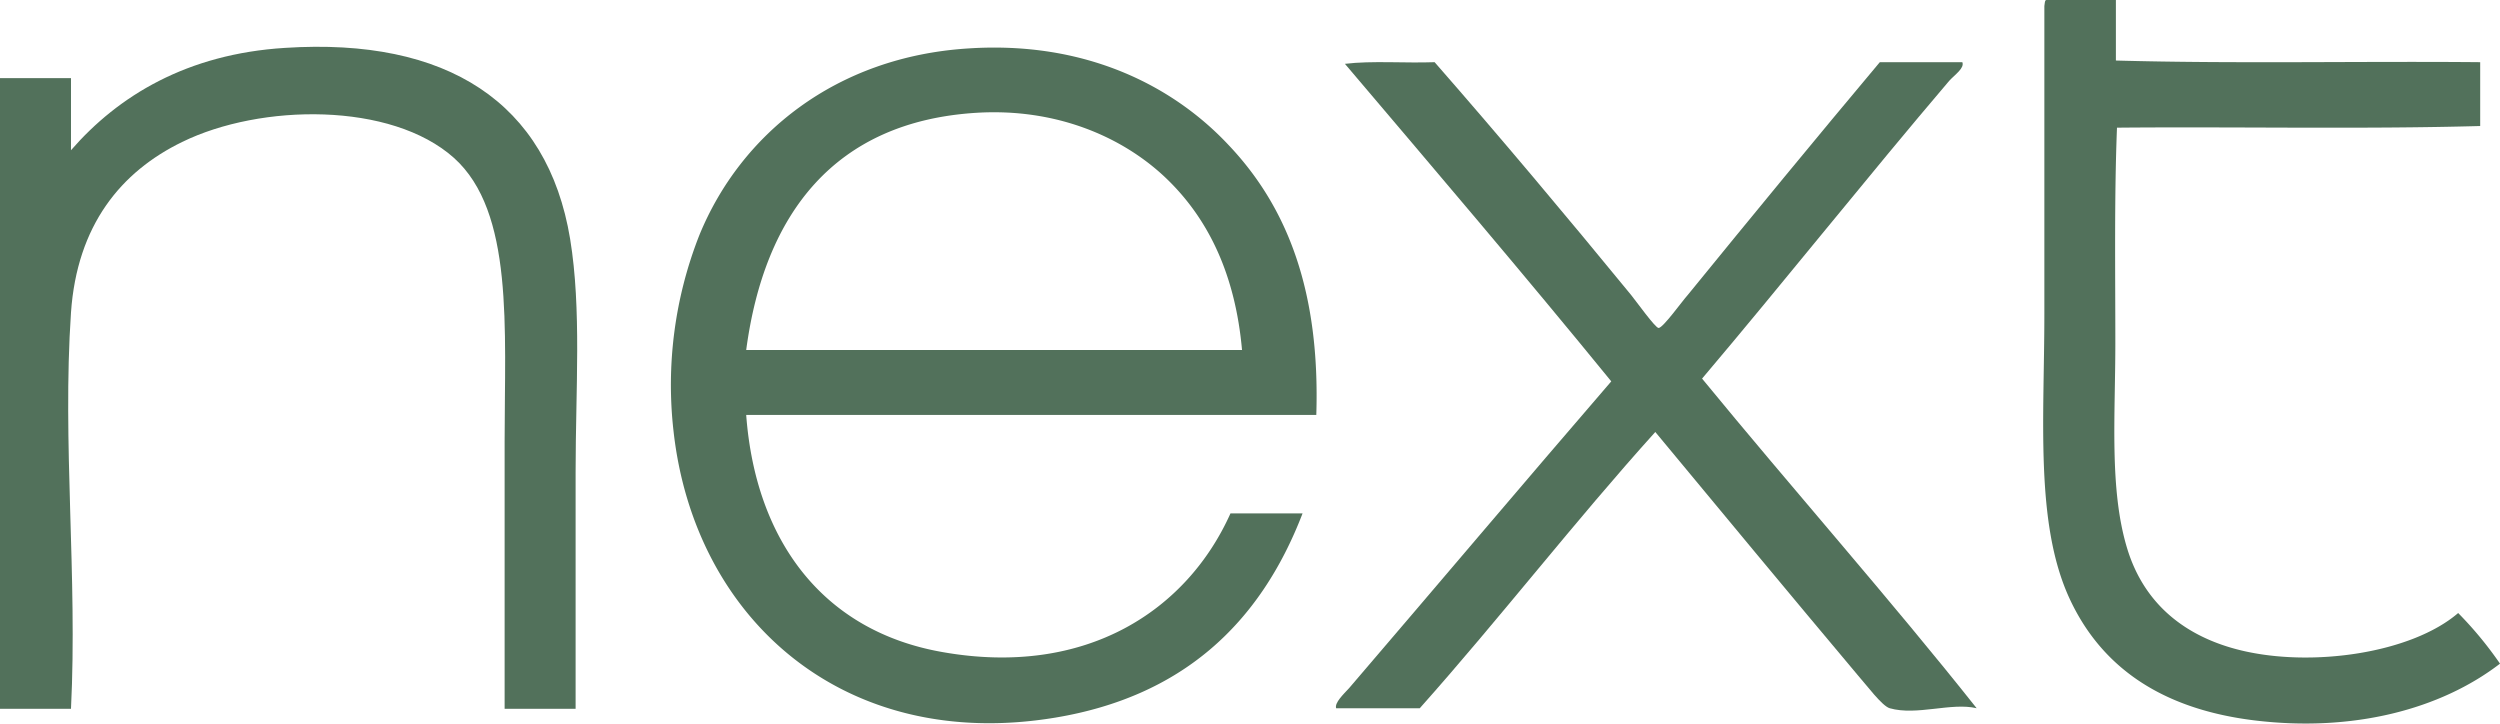
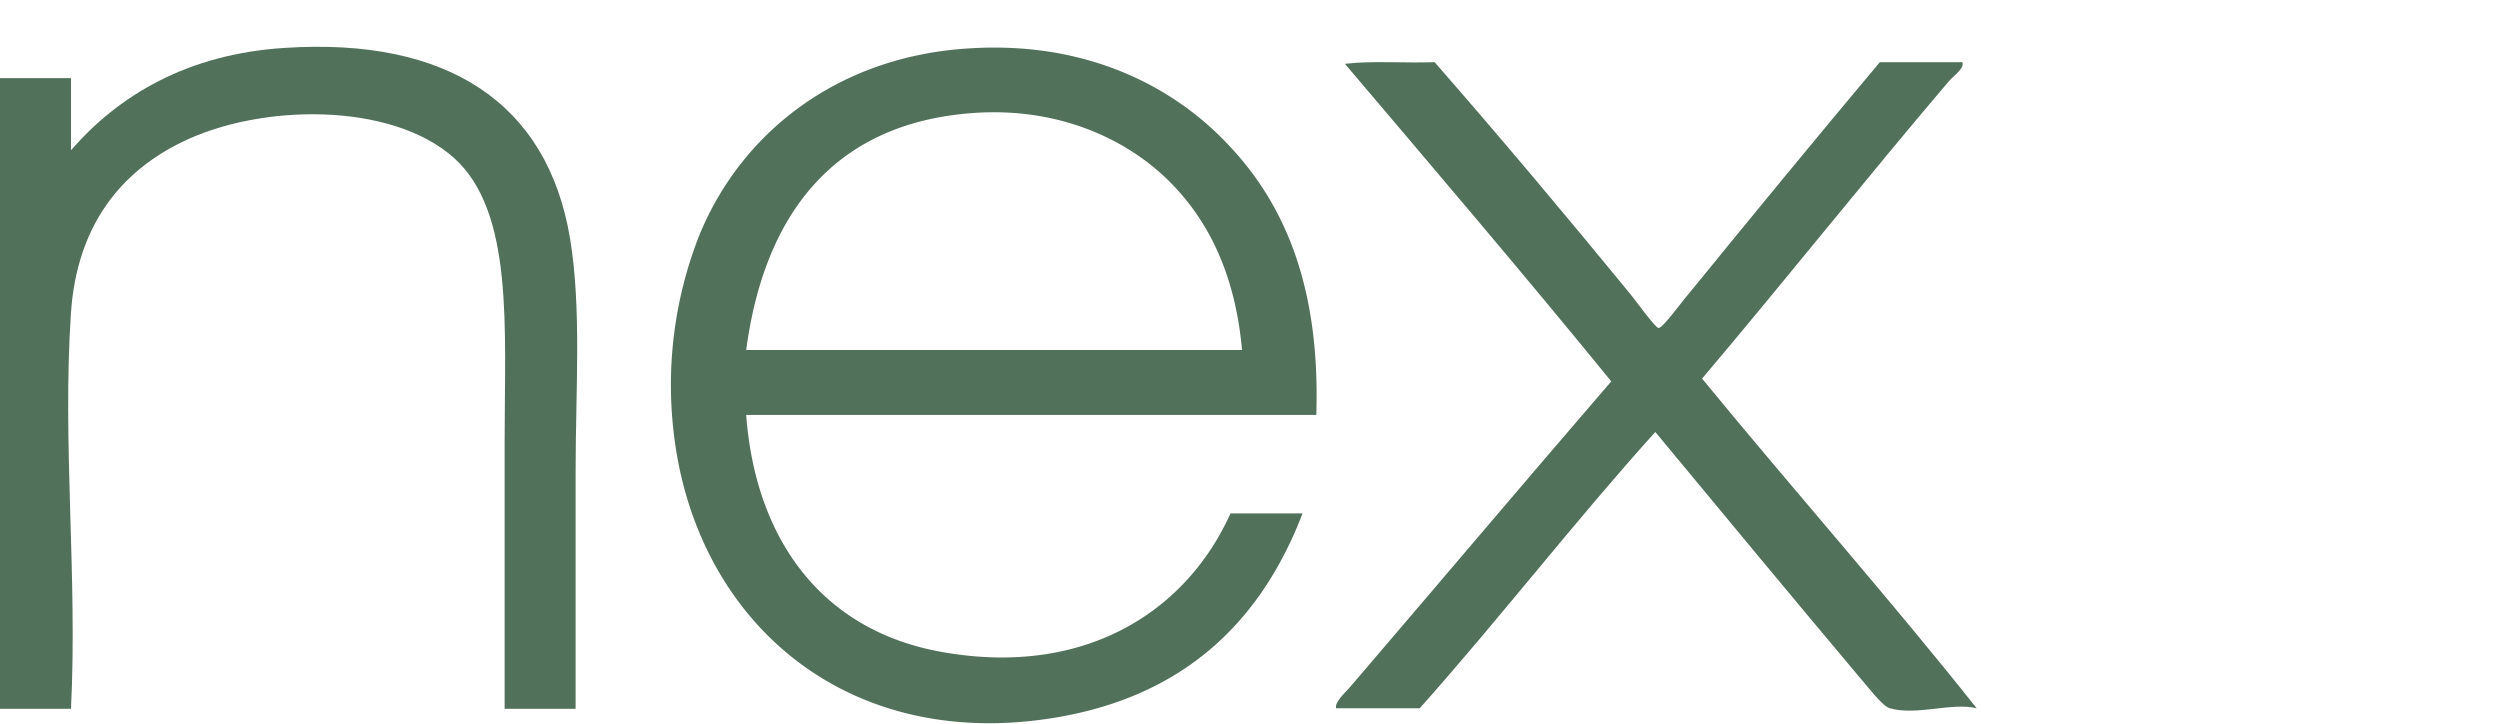
<svg xmlns="http://www.w3.org/2000/svg" viewBox="0 0 454.3 131.48">
  <defs>
    <style>.cls-1{fill:#52715b;}</style>
  </defs>
  <g id="Layer_2" data-name="Layer 2">
    <g id="Layer_1-2" data-name="Layer 1">
-       <path class="cls-1" d="M371.9,0h12.6V11c21.6.6,44.2.1,66.2.3V22.9c-21.5.6-44.1.1-66,.3-.5,12.6-.3,26-.3,39.2s-1.1,26.4,2.1,37.1c3.1,10.4,10.8,16.3,20.8,18.7,12.9,3.1,30.9.5,39.4-6.8a67.56,67.56,0,0,1,7.6,9.2c-10.8,8.3-26.7,12.5-44.7,10.3-16.2-2-27.6-9.2-33.6-22.3-6.2-13.6-4.5-32.6-4.5-51.5V1.1c.1-.7.1-1.1.4-1.1" />
      <path class="cls-1" d="M104.6,128.8H91.7V80.2c0-20.6,1.7-41.7-9.2-51.5-11.4-10.2-35.1-9.9-49.4-2.9C22,31.2,14,40.9,12.9,56.8c-1.6,23.6,1.2,48,0,72H0V14.2H12.9V27.3C21.5,17.4,34,9.8,51.8,8.7c29.4-1.9,47.7,9.9,51.8,34.7,2.1,12.8,1,27.4,1,42.3Z" />
      <path class="cls-1" d="M239.2,75.4H135.6c1.7,22.8,13.9,39.3,35.7,43.1,26.1,4.6,44.4-7.6,52.3-25.2h13.1c-7.8,20.3-22.1,33.3-44.9,37.1-38.5,6.4-65.6-18-69.4-52a74.19,74.19,0,0,1,4.7-35.7c7.5-18.3,24.8-32.4,48.9-33.9,21.4-1.4,37.3,6.9,47.3,17.6,10.8,11.4,16.6,26.8,15.9,49M211.6,32.1c-7.7-7.2-19.6-12.5-34.2-11.6-25.7,1.6-38.5,18.3-41.8,43.1h90.1c-1.2-13.5-6-23.9-14.1-31.5" />
      <path class="cls-1" d="M244.4,11.6c4.9-.6,10.9-.1,16.3-.3,11.9,13.6,23.9,27.9,35.7,42.3.9,1.1,4.4,6,5,6,.8,0,4.3-4.9,5.3-6,11.4-14,23.4-28.6,34.9-42.3h15c.4,1.1-1.3,2.2-2.4,3.4-14.9,17.5-30,36.5-44.9,54.1,16.4,20,34.2,40.1,49.9,59.9-4.6-1.1-10.9,1.4-15.8,0-1.4-.4-4.2-4.2-5.8-6-12.1-14.4-25.2-30.2-36.8-44.2-14.7,16.3-28.2,33.8-42.8,50.2H242.8c-.3-1,1.3-2.5,2.4-3.7,15.6-18.2,31.9-37.5,47.6-55.7-15.9-19.5-32.2-38.6-48.4-57.7" />
    </g>
  </g>
</svg>